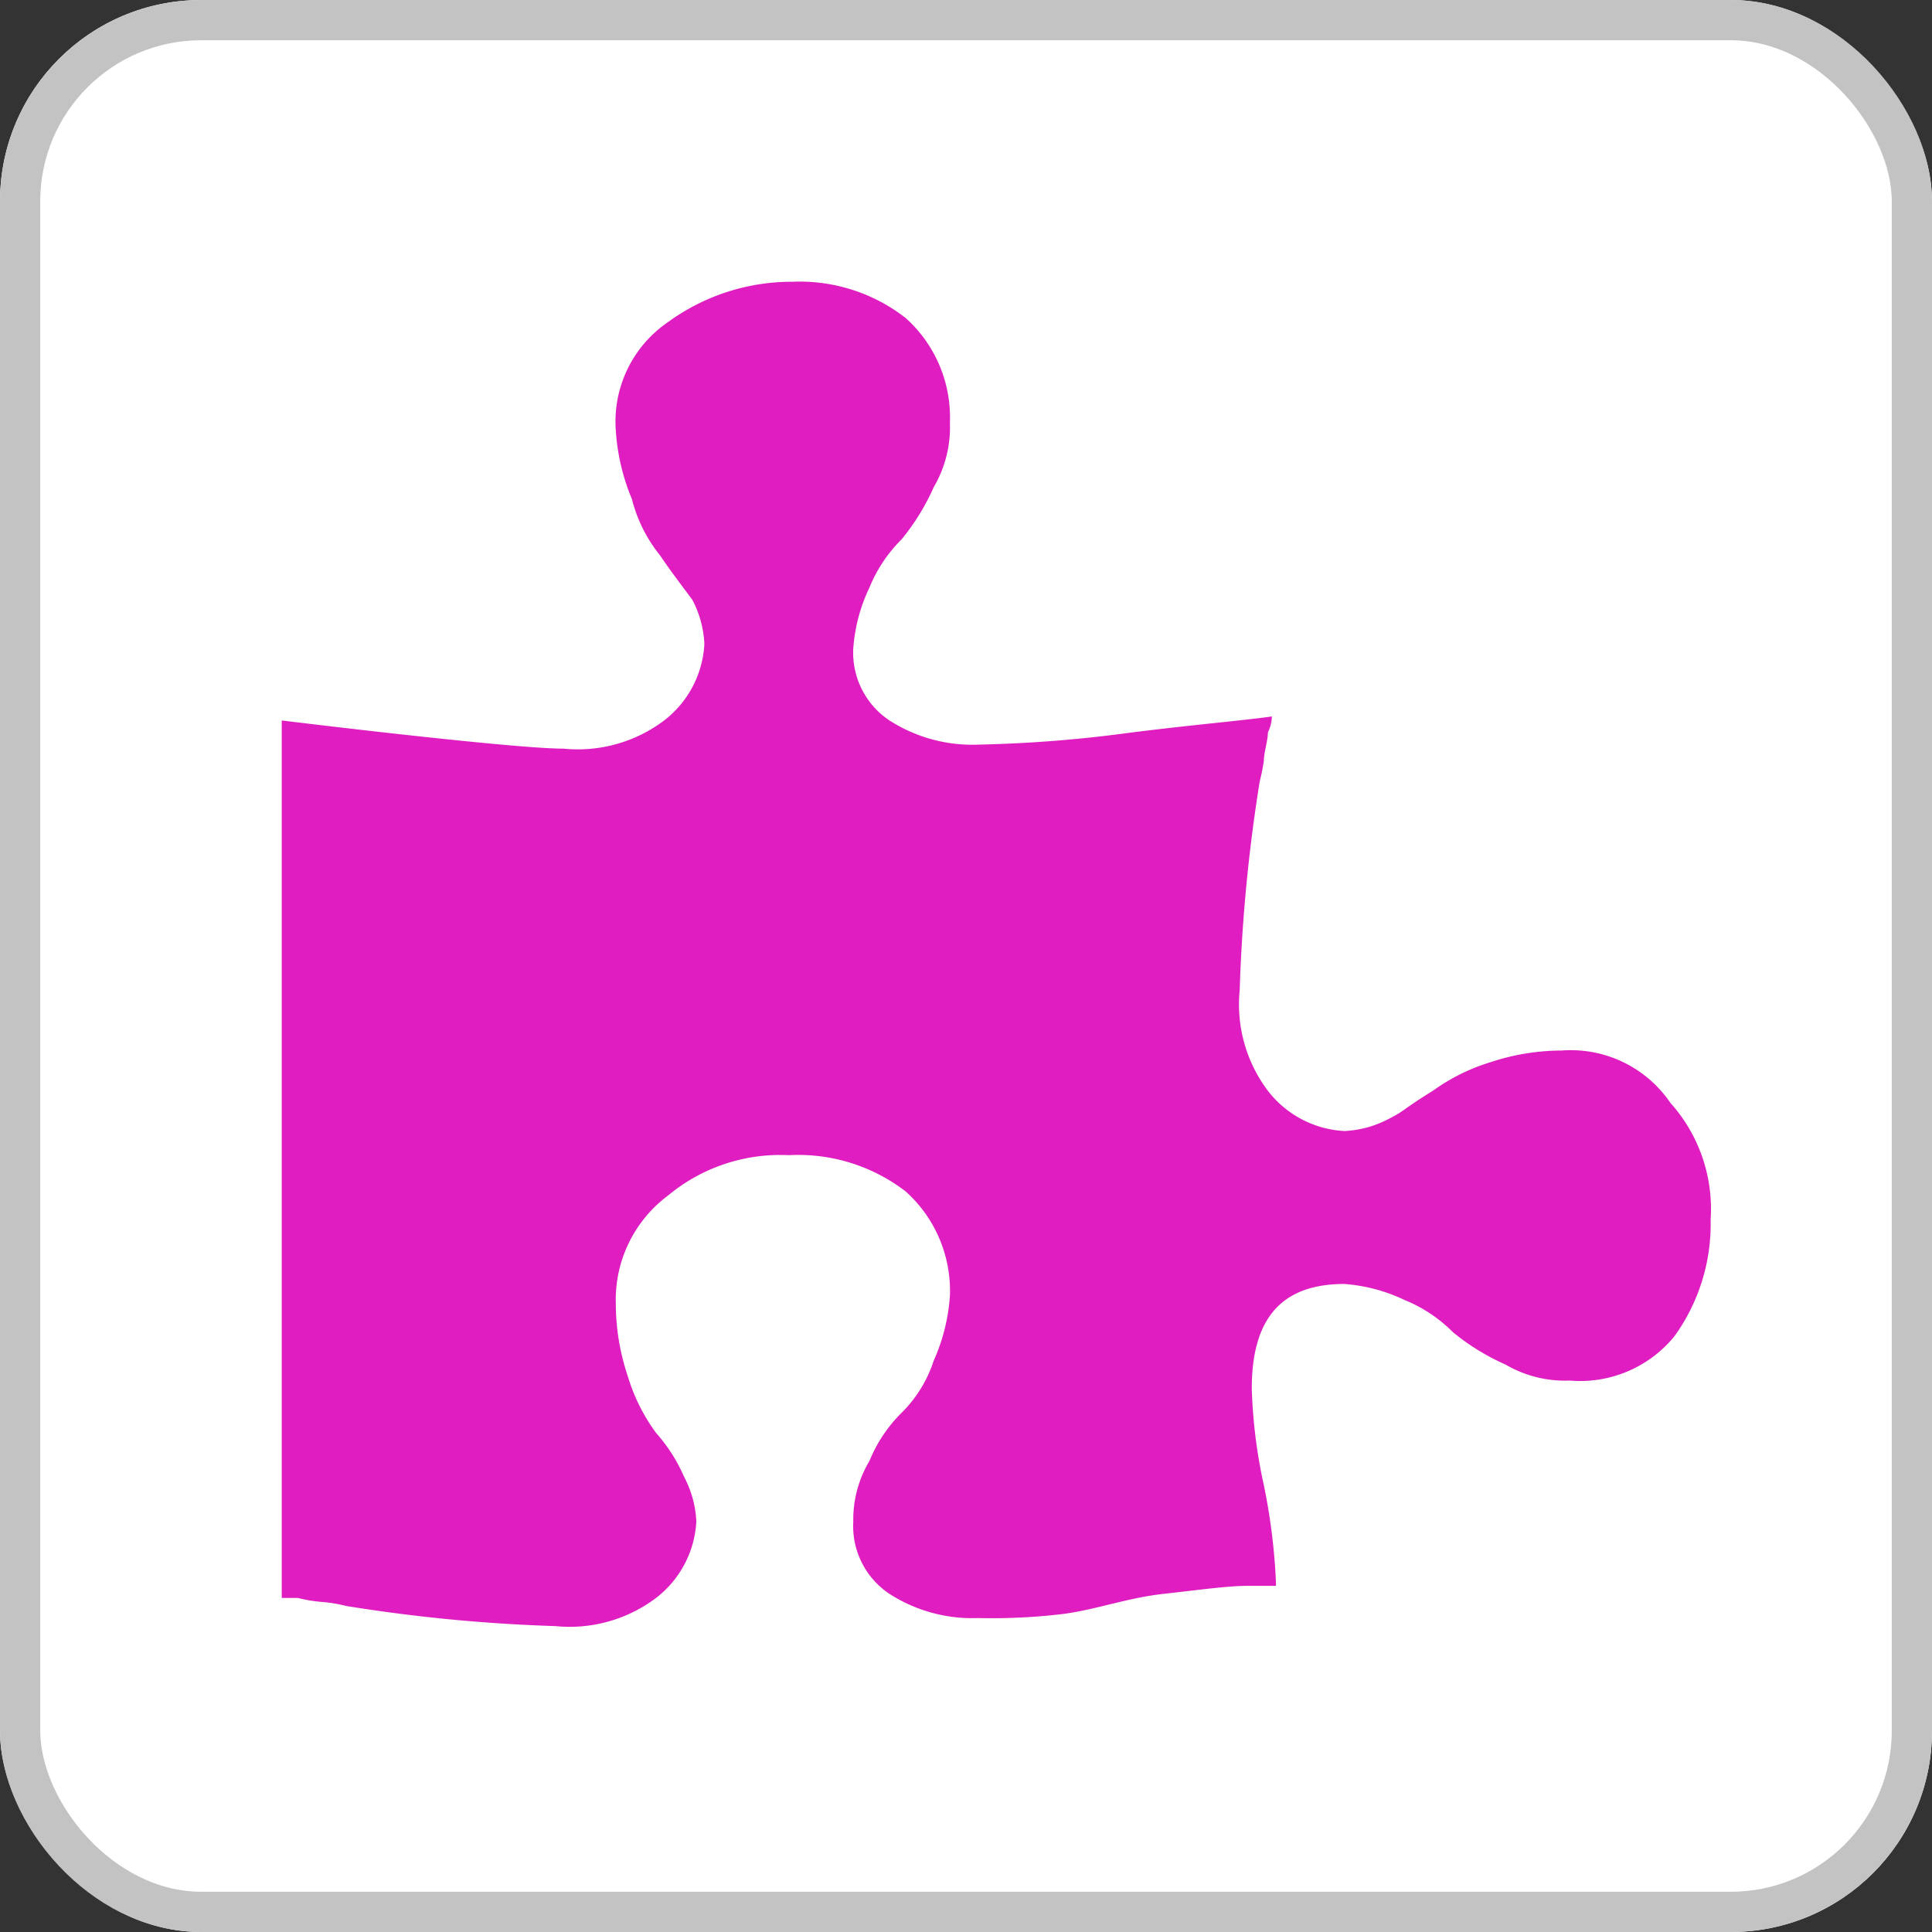
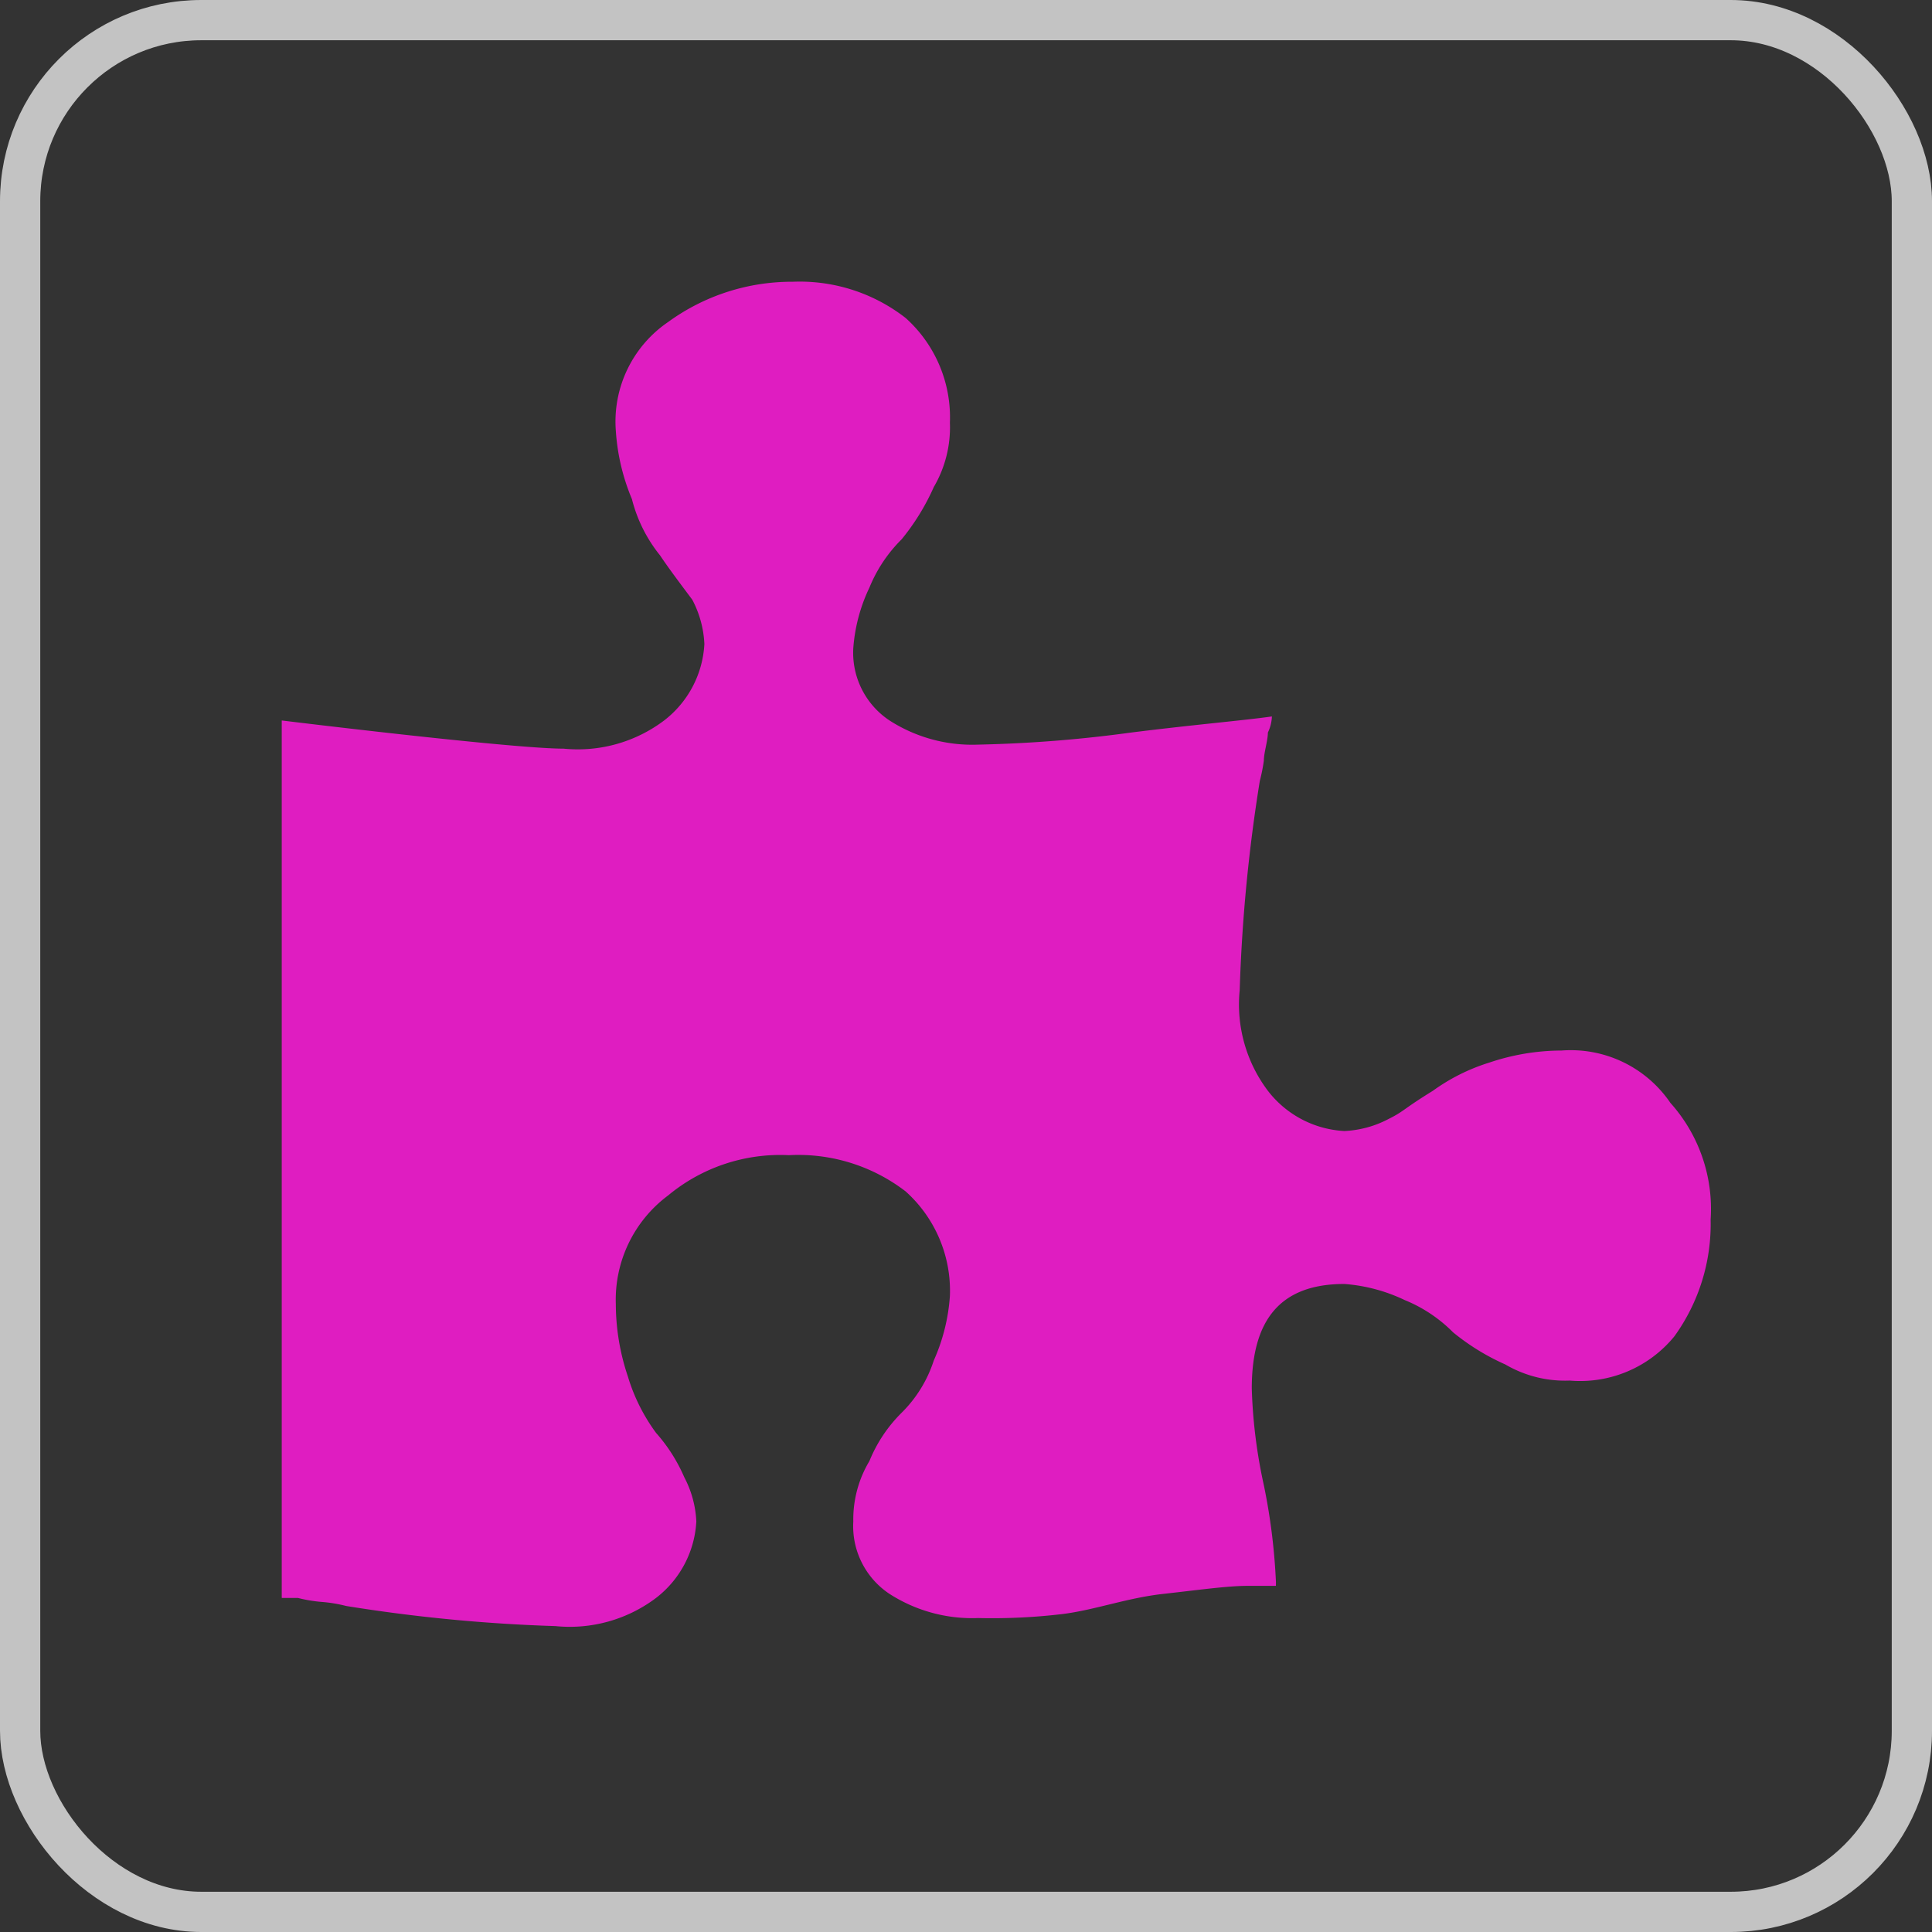
<svg xmlns="http://www.w3.org/2000/svg" viewBox="0 0 48 48">
  <rect x="0" y="0" width="48" height="48" fill="#333333" stroke="none" />
  <defs>
    <style>
      .cls-1 {
        fill: #fff;
        stroke: #c3c3c3;
      }

      .cls-2 {
        fill: #df1dc1;
      }

      .cls-3 {
        stroke: none;
      }

      .cls-4 {
        fill: none;
      }
    </style>
  </defs>
  <g id="icon_cpa" transform="translate(-94 -3346)">
    <g id="Rectangle_1307" data-name="Rectangle 1307" class="cls-1" transform="translate(94 3346)">
-       <rect class="cls-3" width="48" height="48" rx="5" />
      <rect class="cls-4" x="0.5" y="0.5" width="47" height="47" rx="4.5" />
    </g>
    <path id="Path_591" data-name="Path 591" class="cls-2" d="M35.3,23.3a4.764,4.764,0,0,1-.9,2.9,3.022,3.022,0,0,1-2.6,1.1,2.934,2.934,0,0,1-1.6-.4,5.67,5.67,0,0,1-1.3-.8,3.6,3.6,0,0,0-1.2-.8,4.191,4.191,0,0,0-1.5-.4c-1.6,0-2.3.9-2.3,2.6a12.906,12.906,0,0,0,.3,2.4,15.165,15.165,0,0,1,.3,2.4v.1h-.7c-.5,0-1.2.1-2.1.2s-1.7.4-2.5.5a14.769,14.769,0,0,1-2.1.1,3.8,3.8,0,0,1-2.2-.6,2.019,2.019,0,0,1-.9-1.8,2.822,2.822,0,0,1,.4-1.5,3.6,3.6,0,0,1,.8-1.2,3.219,3.219,0,0,0,.8-1.3,4.707,4.707,0,0,0,.4-1.6,3.315,3.315,0,0,0-1.1-2.6,4.375,4.375,0,0,0-2.9-.9,4.359,4.359,0,0,0-3,1,3.229,3.229,0,0,0-1.3,2.7,5.663,5.663,0,0,0,.3,1.8,4.58,4.58,0,0,0,.7,1.4,4.129,4.129,0,0,1,.7,1.1,2.607,2.607,0,0,1,.3,1.1,2.568,2.568,0,0,1-1,1.9,3.56,3.56,0,0,1-2.5.7,40.434,40.434,0,0,1-5.2-.5,3.536,3.536,0,0,0-.6-.1,3.536,3.536,0,0,1-.6-.1H-.2V10.9s5.7.7,7,.7a3.56,3.56,0,0,0,2.5-.7,2.568,2.568,0,0,0,1-1.9A2.607,2.607,0,0,0,10,7.9c-.3-.4-.6-.8-.8-1.1a3.653,3.653,0,0,1-.7-1.4,5.257,5.257,0,0,1-.4-1.7A2.992,2.992,0,0,1,9.4,1a5.218,5.218,0,0,1,3.1-1,4.277,4.277,0,0,1,2.8.9,3.315,3.315,0,0,1,1.1,2.6A2.934,2.934,0,0,1,16,5.1a5.67,5.67,0,0,1-.8,1.3,3.6,3.6,0,0,0-.8,1.2A4.191,4.191,0,0,0,14,9.1a2.019,2.019,0,0,0,.9,1.8,3.8,3.8,0,0,0,2.2.6,32.934,32.934,0,0,0,3.8-.3c1.6-.2,2.8-.3,3.5-.4h0a1,1,0,0,1-.1.4c0,.2-.1.5-.1.7a4.331,4.331,0,0,1-.1.5,40.434,40.434,0,0,0-.5,5.2,3.56,3.56,0,0,0,.7,2.5,2.568,2.568,0,0,0,1.9,1,2.607,2.607,0,0,0,1.1-.3c.4-.2.348-.237,1.1-.7a4.84,4.84,0,0,1,1.4-.7,5.663,5.663,0,0,1,1.8-.3,2.992,2.992,0,0,1,2.7,1.3A3.945,3.945,0,0,1,35.3,23.3Z" transform="translate(101.2 3353)" />
  </g>
</svg>